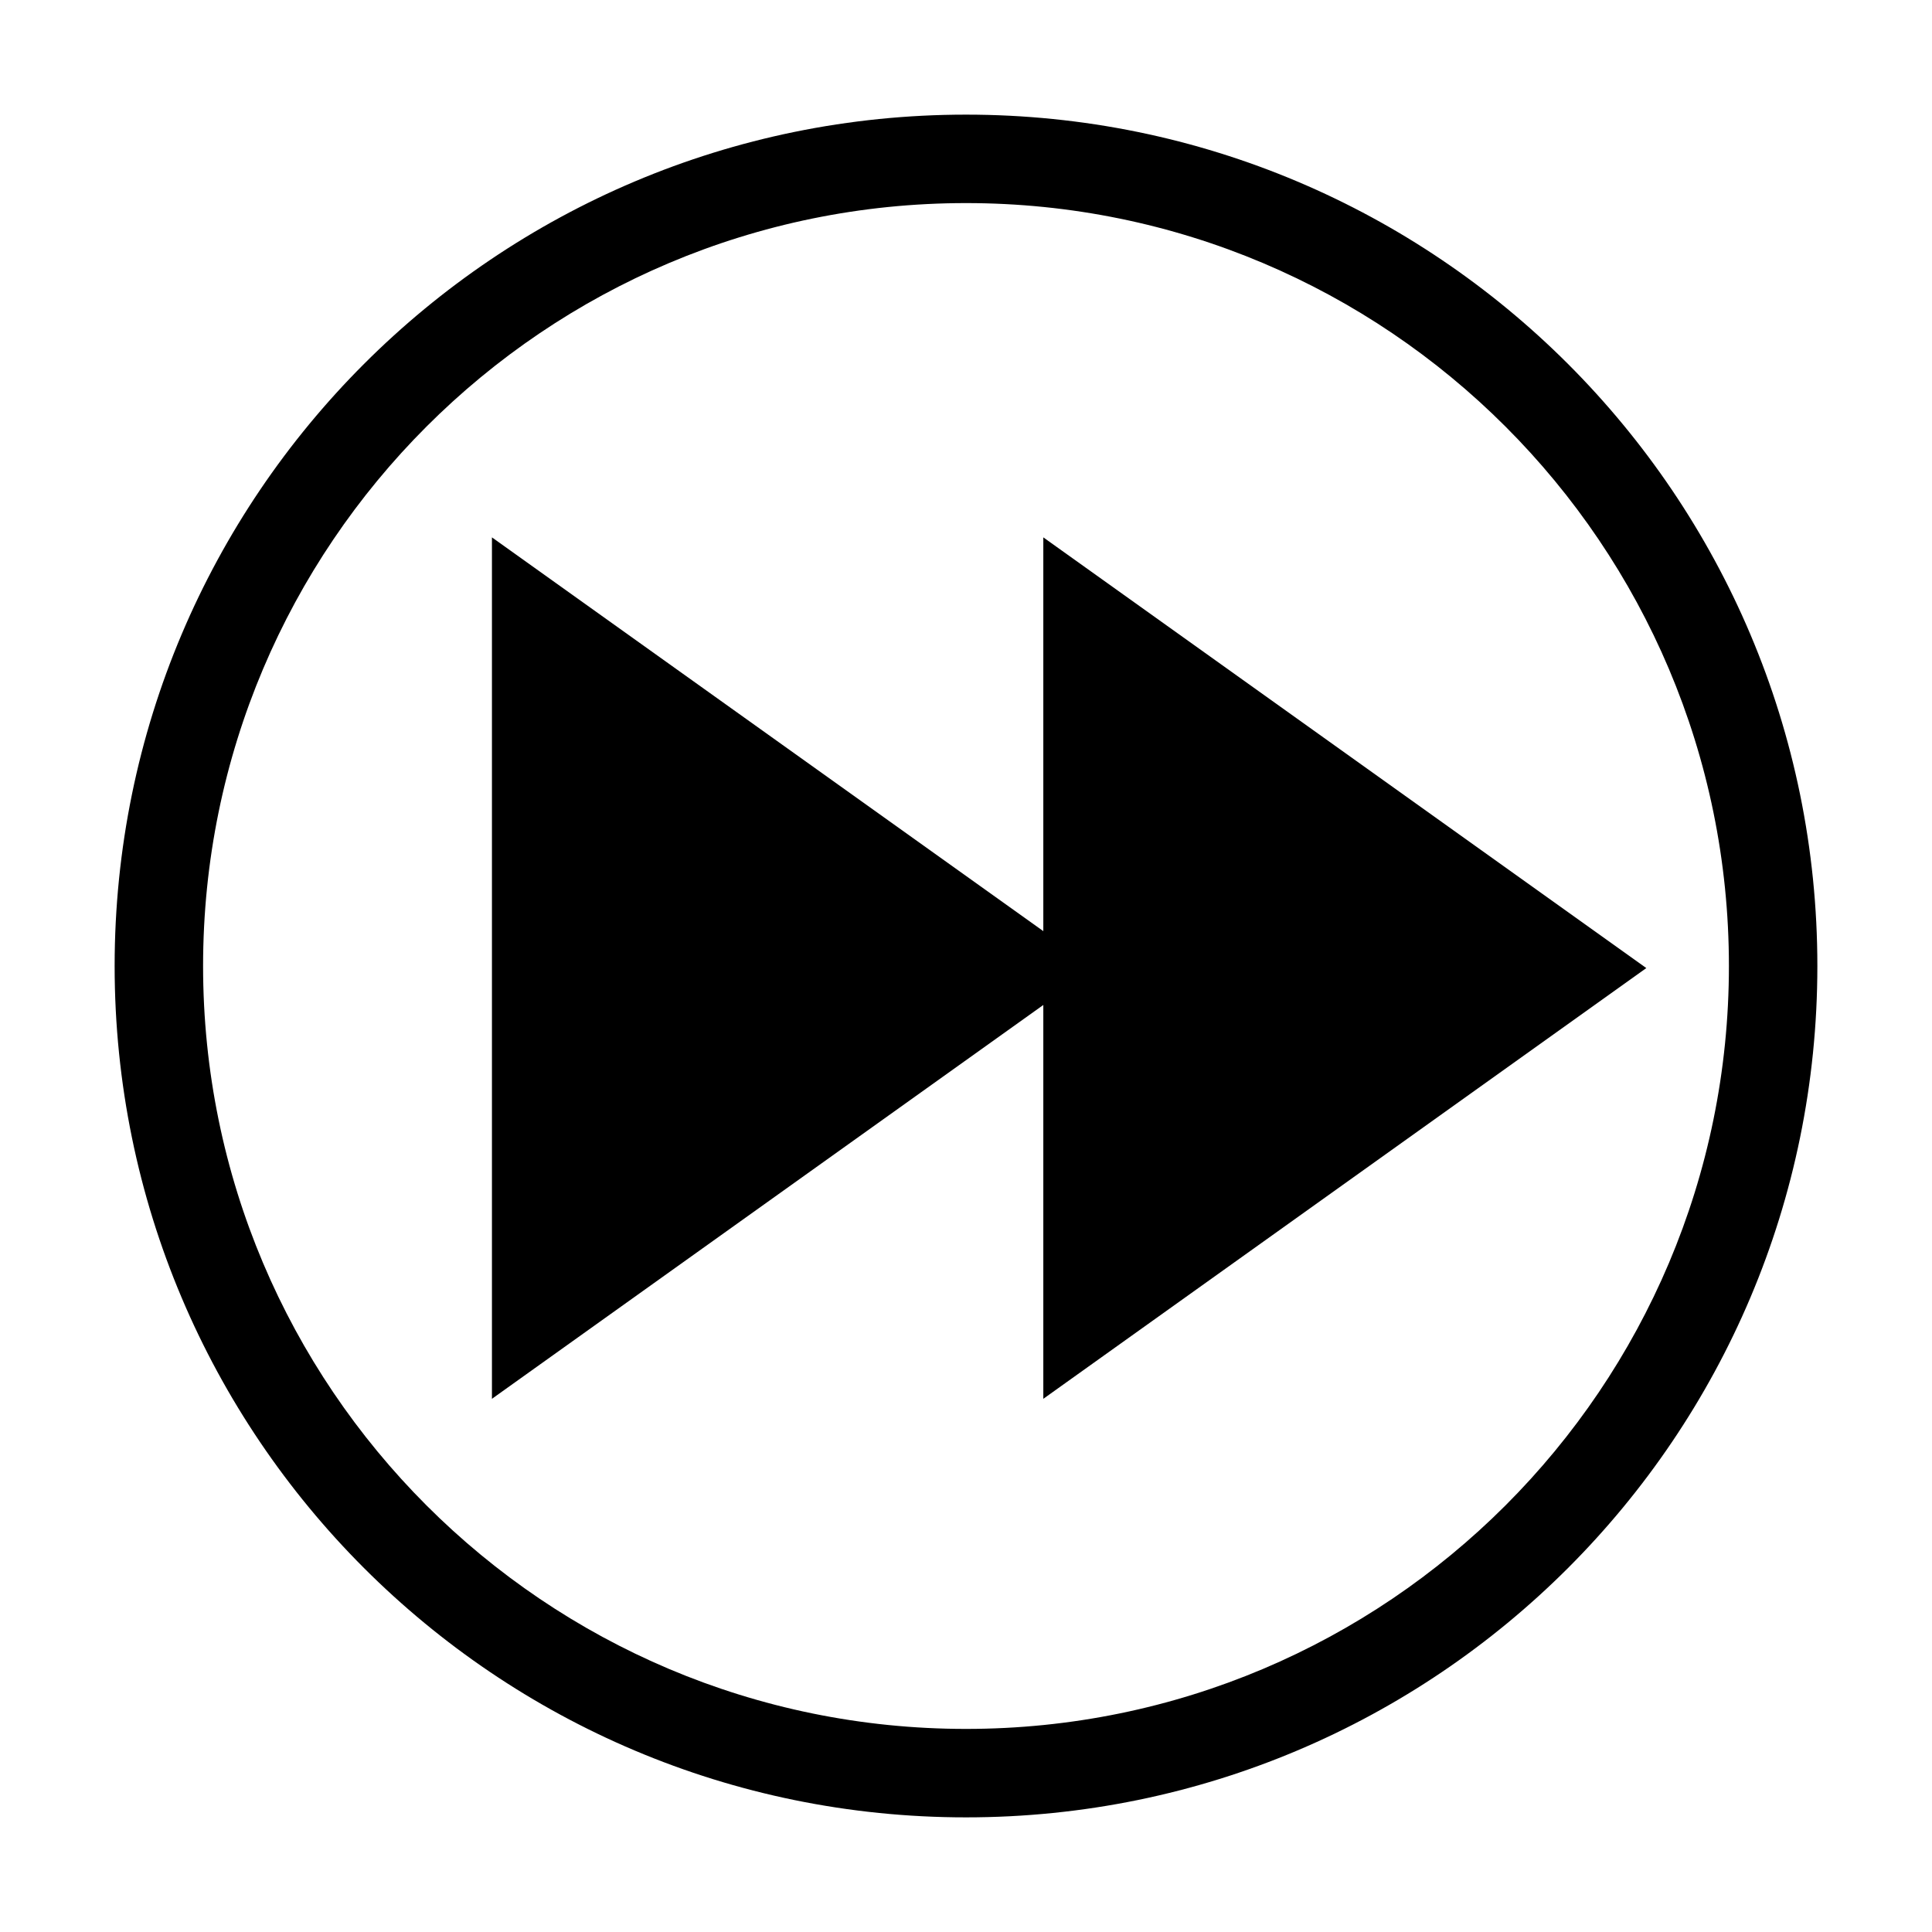
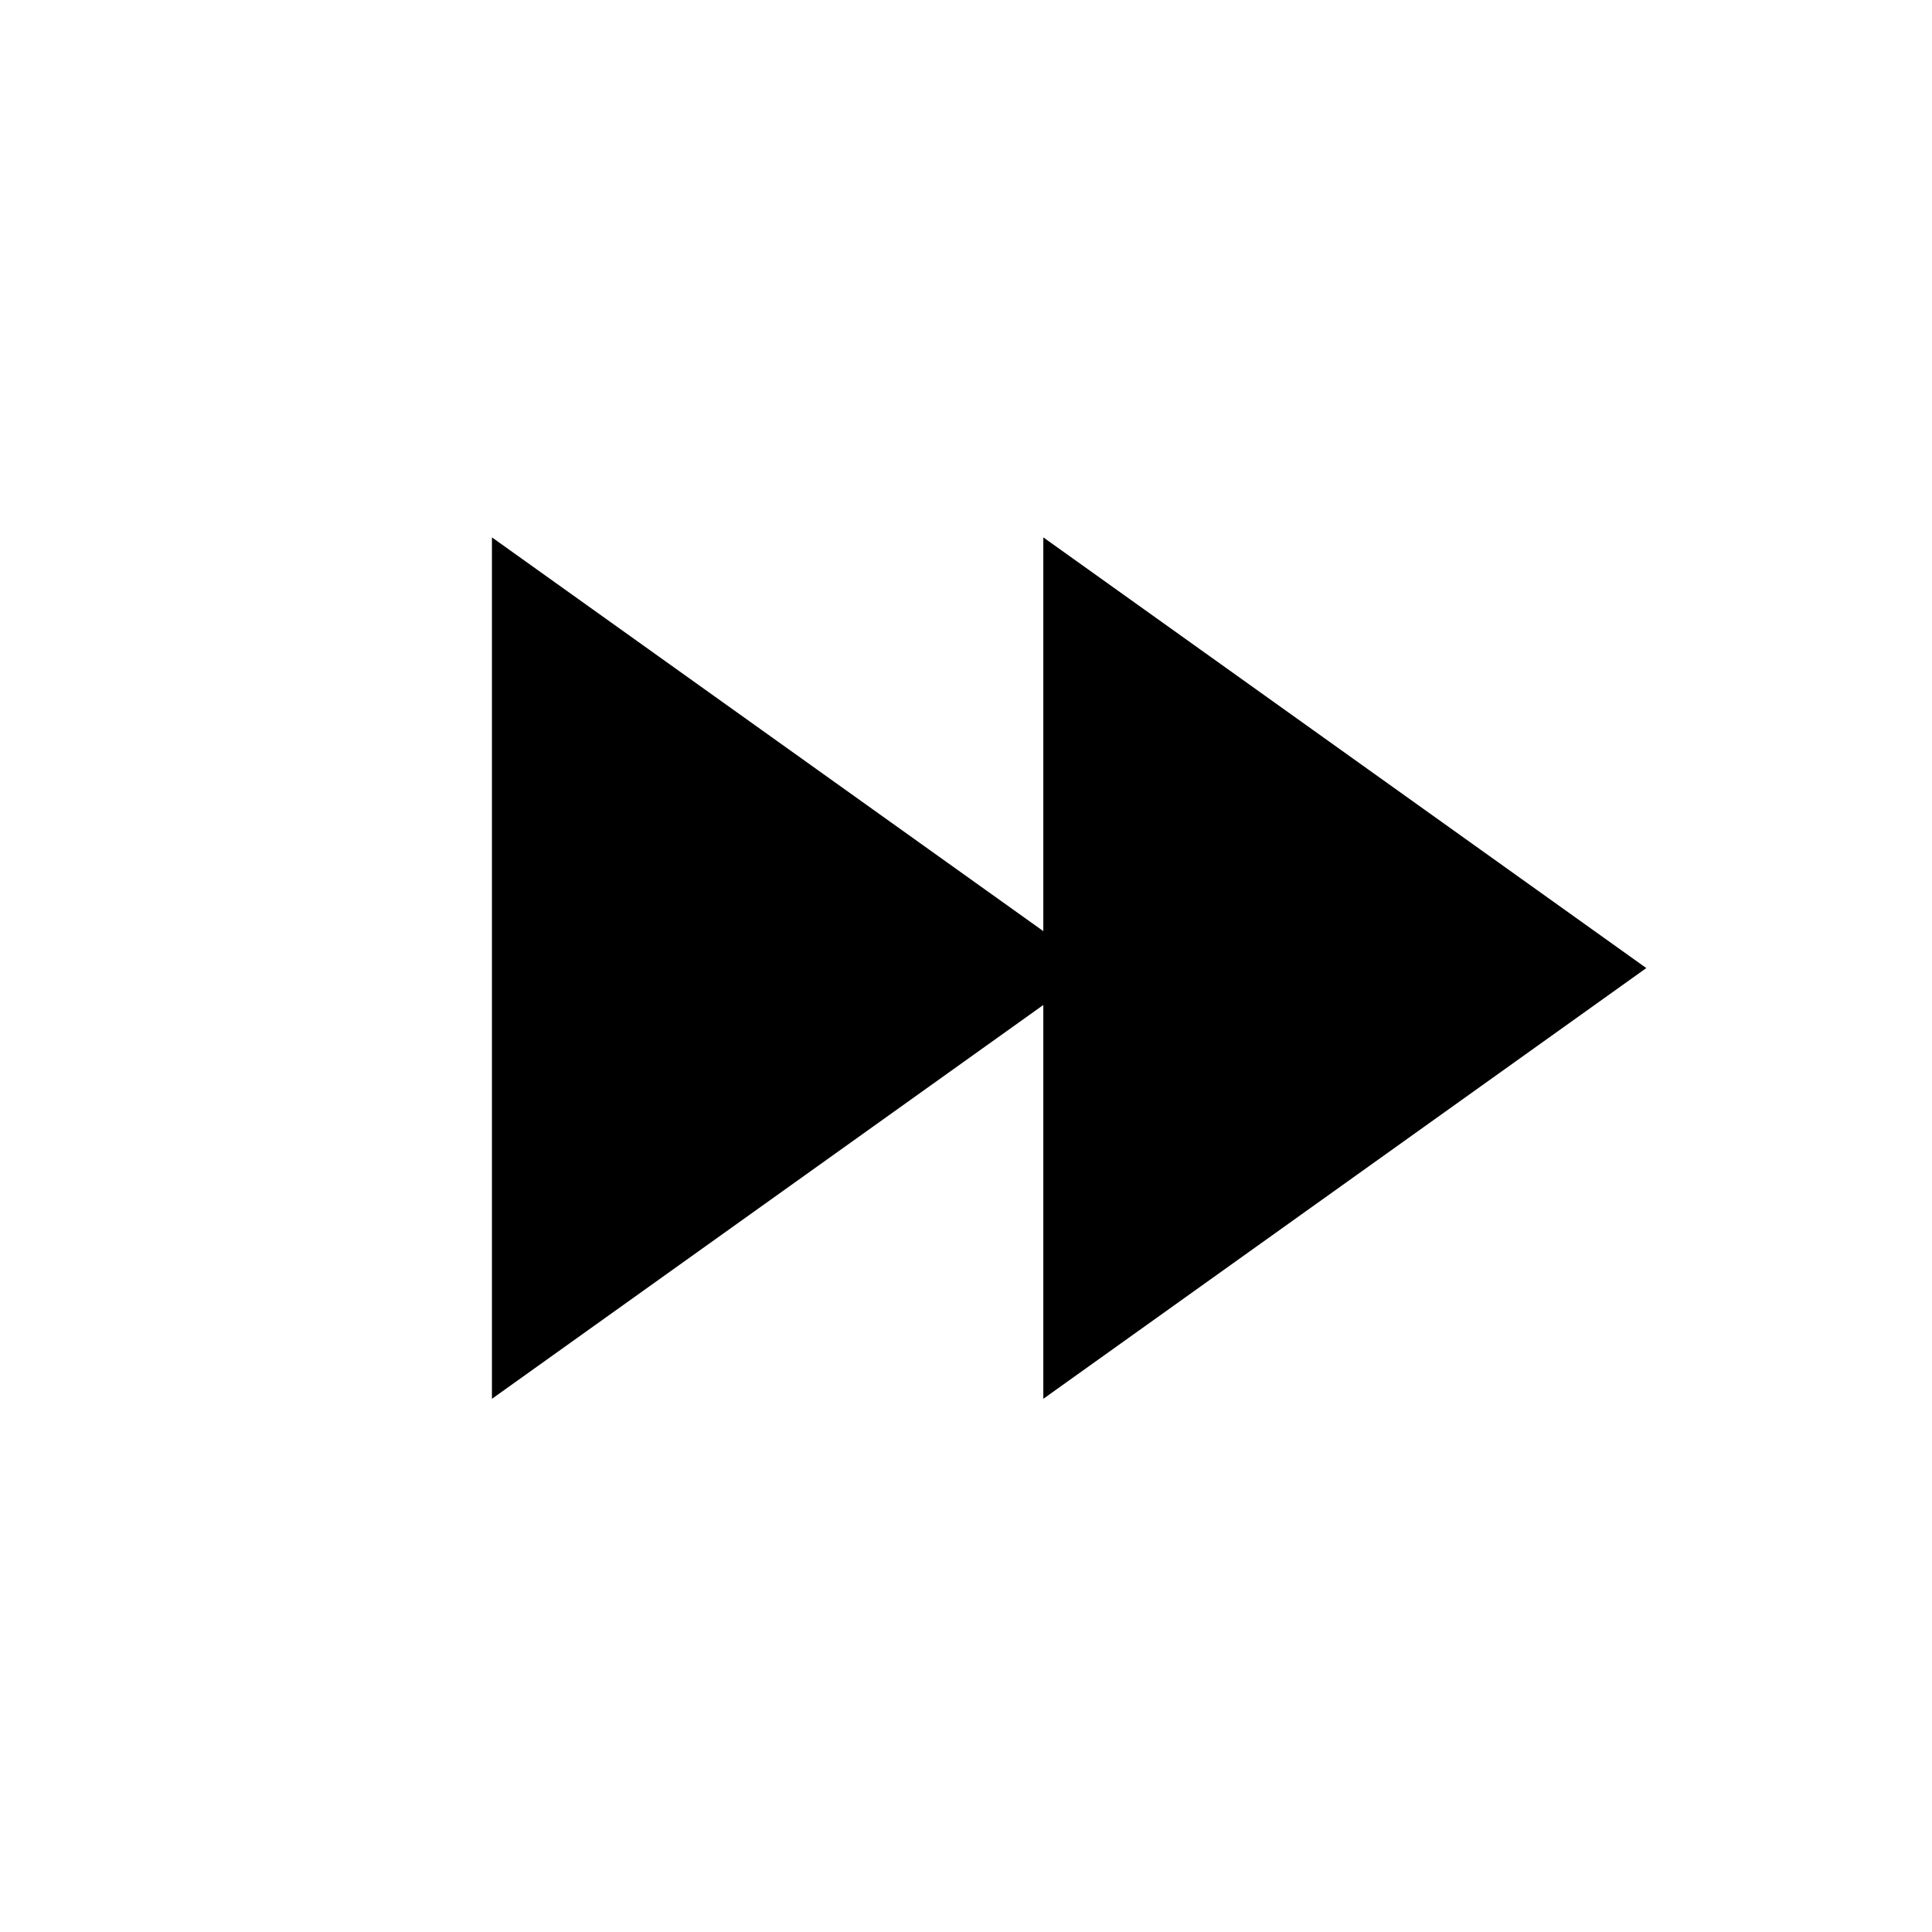
<svg xmlns="http://www.w3.org/2000/svg" fill="#000000" width="800px" height="800px" version="1.1" viewBox="144 144 512 512">
  <g fill-rule="evenodd">
-     <path d="m400 625.62c-124.62 0-225.62-101-225.62-225.62s101-225.62 225.62-225.62 225.62 101 225.62 225.62-101 225.62-225.62 225.62zm0-427.8c-111.66 0-202.18 90.52-202.18 202.18s90.52 202.18 202.18 202.18 202.18-90.52 202.18-202.18-90.52-202.18-202.18-202.18z" />
    <path d="m420.49 514.7 159.8-114.15-159.8-114.14v104.35l-146.12-104.35v228.29l146.12-104.37z" />
  </g>
</svg>